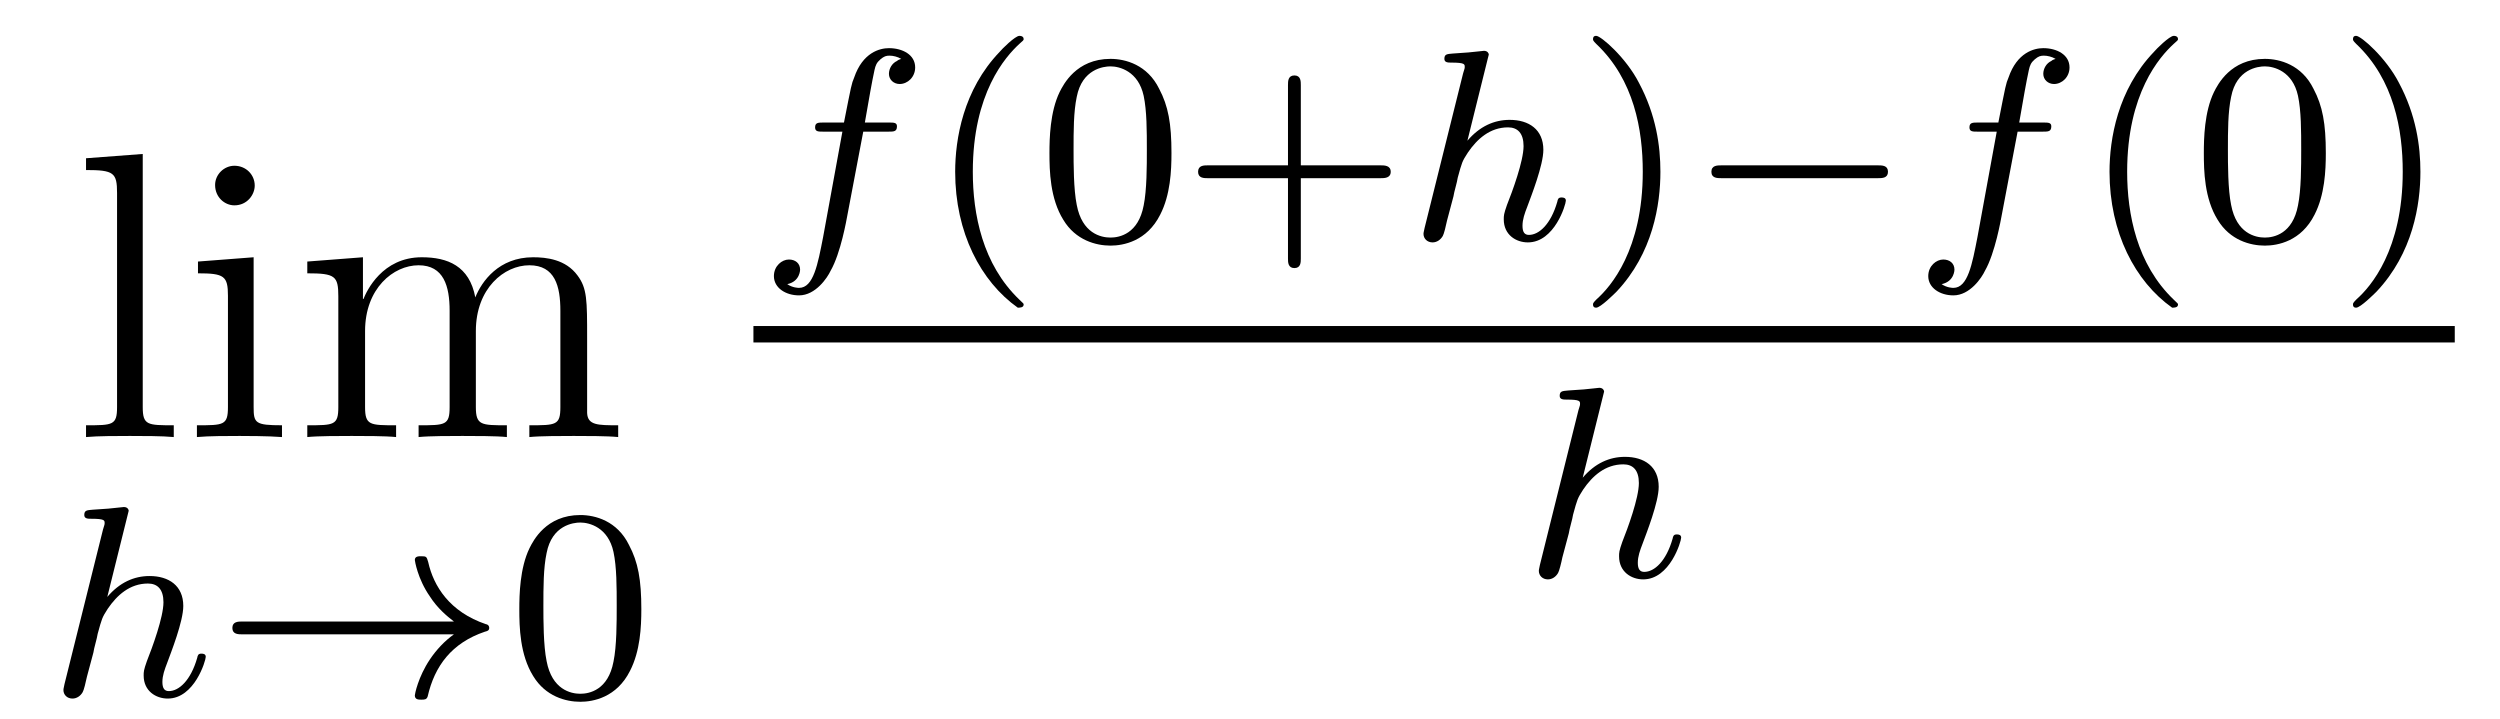
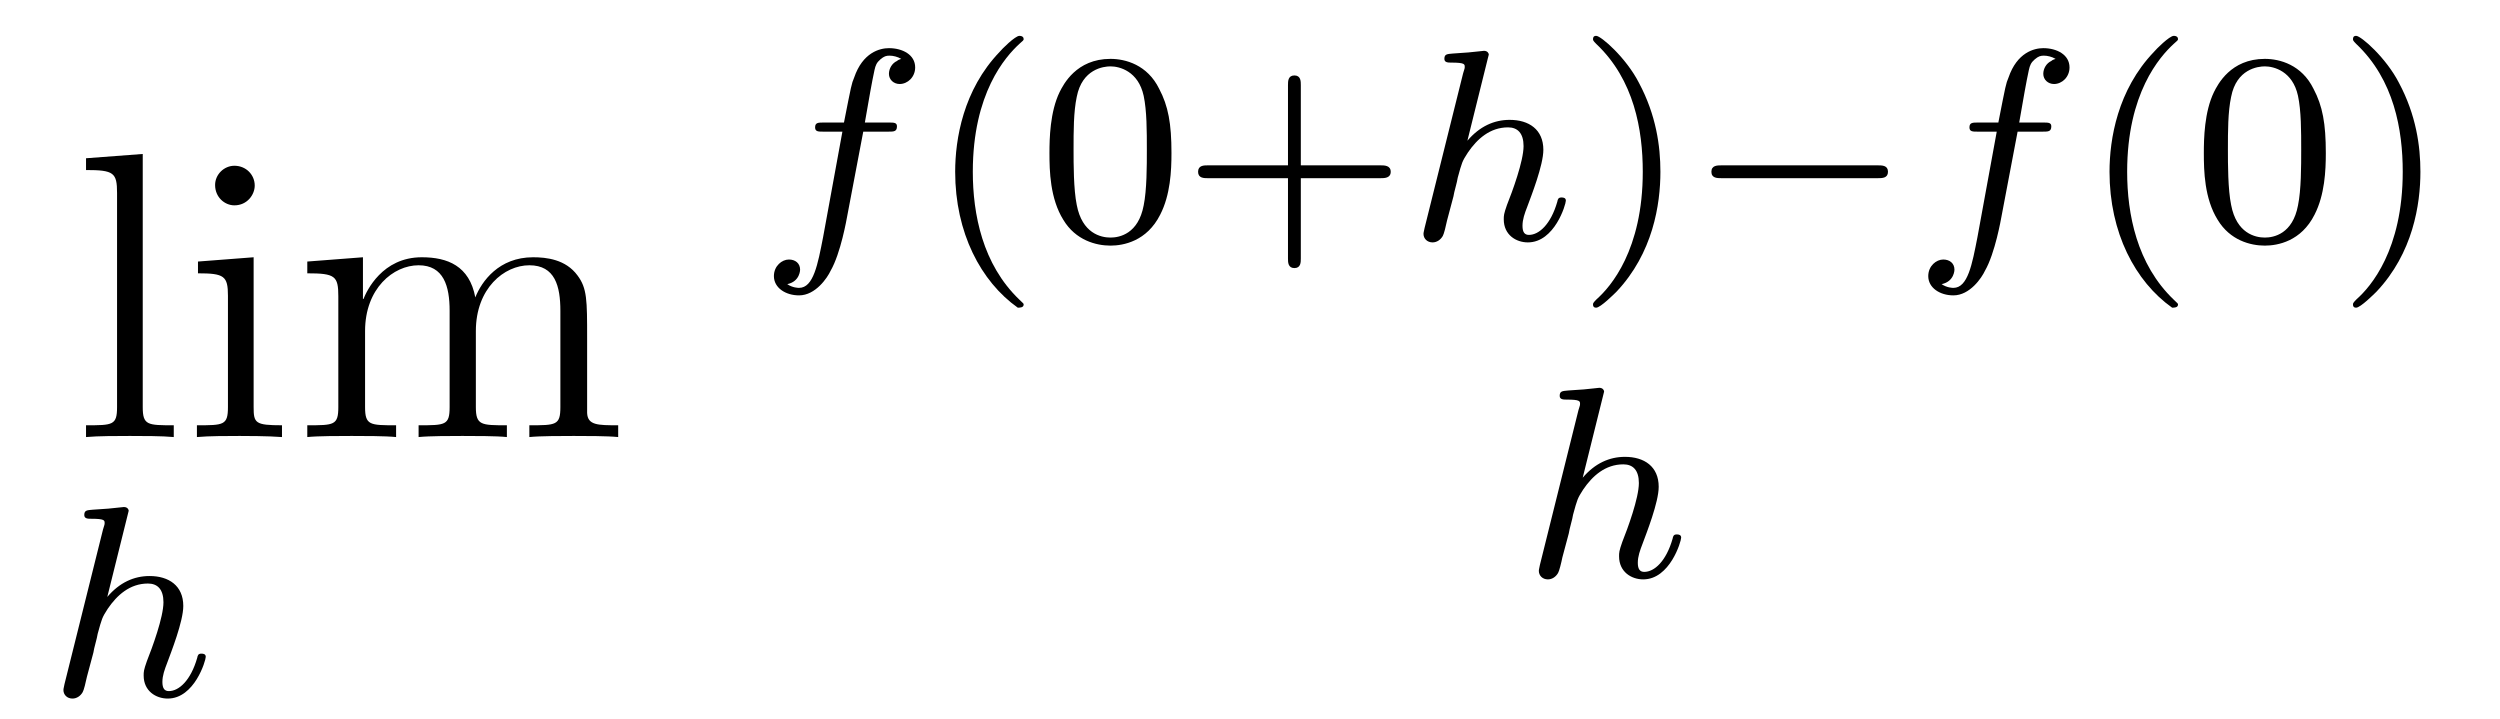
<svg xmlns="http://www.w3.org/2000/svg" height="21pt" version="1.1" viewBox="0 -21 73 21" width="73pt">
  <g id="page1">
    <g transform="matrix(1 0 0 1 -127 646)">
      <path d="M131.168 -662.504L129.512 -662.379V-662.035C130.324 -662.035 130.418 -661.957 130.418 -661.363V-655.113C130.418 -654.582 130.293 -654.582 129.512 -654.582V-654.238C129.855 -654.27 130.434 -654.27 130.793 -654.27C131.152 -654.27 131.746 -654.27 132.074 -654.238V-654.582C131.309 -654.582 131.168 -654.582 131.168 -655.113V-662.504ZM134.438 -661.582C134.438 -661.895 134.187 -662.16 133.844 -662.16C133.547 -662.16 133.281 -661.91 133.281 -661.598C133.281 -661.238 133.563 -661.004 133.844 -661.004C134.219 -661.004 134.438 -661.316 134.438 -661.582ZM132.781 -659.363V-659.019C133.547 -659.019 133.656 -658.941 133.656 -658.363V-655.113C133.656 -654.582 133.531 -654.582 132.75 -654.582V-654.238C133.094 -654.27 133.656 -654.27 134 -654.27C134.141 -654.27 134.828 -654.27 135.234 -654.238V-654.582C134.453 -654.582 134.406 -654.645 134.406 -655.113V-659.488L132.781 -659.363ZM144.144 -657.129C144.144 -658.238 144.144 -658.582 143.863 -658.957C143.52 -659.426 142.957 -659.488 142.566 -659.488C141.566 -659.488 141.066 -658.785 140.879 -658.316C140.707 -659.238 140.066 -659.488 139.316 -659.488C138.16 -659.488 137.707 -658.504 137.613 -658.269H137.598V-659.488L135.973 -659.363V-659.019C136.785 -659.019 136.879 -658.941 136.879 -658.348V-655.113C136.879 -654.582 136.754 -654.582 135.973 -654.582V-654.238C136.285 -654.27 136.926 -654.27 137.27 -654.27C137.613 -654.27 138.254 -654.27 138.566 -654.238V-654.582C137.801 -654.582 137.66 -654.582 137.66 -655.113V-657.332C137.66 -658.582 138.488 -659.254 139.223 -659.254C139.957 -659.254 140.129 -658.644 140.129 -657.926V-655.113C140.129 -654.582 140.004 -654.582 139.223 -654.582V-654.238C139.535 -654.27 140.176 -654.27 140.504 -654.27C140.848 -654.27 141.504 -654.27 141.801 -654.238V-654.582C141.051 -654.582 140.895 -654.582 140.895 -655.113V-657.332C140.895 -658.582 141.723 -659.254 142.457 -659.254C143.207 -659.254 143.363 -658.644 143.363 -657.926V-655.113C143.363 -654.582 143.238 -654.582 142.457 -654.582V-654.238C142.77 -654.27 143.41 -654.27 143.754 -654.27C144.098 -654.27 144.738 -654.27 145.051 -654.238V-654.582C144.457 -654.582 144.16 -654.582 144.144 -654.941V-657.129ZM145.316 -654.238" fill-rule="evenodd" />
      <path d="M130.727 -651.961C130.727 -651.977 130.758 -652.07 130.758 -652.086C130.758 -652.117 130.727 -652.195 130.617 -652.195C130.586 -652.195 130.352 -652.164 130.164 -652.148L129.711 -652.117C129.539 -652.102 129.461 -652.102 129.461 -651.961C129.461 -651.852 129.57 -651.852 129.664 -651.852C130.055 -651.852 130.055 -651.805 130.055 -651.727C130.055 -651.695 130.055 -651.68 130.008 -651.539L128.883 -647.023C128.852 -646.898 128.852 -646.852 128.852 -646.852C128.852 -646.711 128.961 -646.602 129.117 -646.602C129.242 -646.602 129.352 -646.68 129.414 -646.789C129.445 -646.836 129.508 -647.086 129.539 -647.242L129.727 -647.945C129.742 -648.07 129.836 -648.367 129.852 -648.492C129.977 -648.945 129.977 -648.961 130.148 -649.227C130.414 -649.617 130.789 -649.961 131.32 -649.961C131.602 -649.961 131.773 -649.789 131.773 -649.414C131.773 -648.977 131.445 -648.086 131.289 -647.695C131.195 -647.43 131.195 -647.383 131.195 -647.273C131.195 -646.82 131.555 -646.602 131.898 -646.602C132.68 -646.602 133.008 -647.711 133.008 -647.82C133.008 -647.898 132.945 -647.914 132.883 -647.914C132.789 -647.914 132.773 -647.867 132.758 -647.789C132.57 -647.133 132.227 -646.82 131.93 -646.82C131.805 -646.82 131.742 -646.898 131.742 -647.086C131.742 -647.273 131.805 -647.445 131.883 -647.648C131.992 -647.945 132.352 -648.852 132.352 -649.305C132.352 -649.898 131.93 -650.18 131.367 -650.18C130.914 -650.18 130.492 -649.992 130.133 -649.57L130.727 -651.961ZM133.316 -646.68" fill-rule="evenodd" />
-       <path d="M140.254 -648.477C139.988 -648.289 139.738 -648.023 139.551 -647.742C139.207 -647.227 139.113 -646.727 139.113 -646.695C139.113 -646.57 139.223 -646.57 139.301 -646.57C139.395 -646.57 139.457 -646.57 139.488 -646.664C139.691 -647.555 140.191 -648.227 141.16 -648.555C141.223 -648.57 141.285 -648.586 141.285 -648.664S141.223 -648.773 141.191 -648.773C140.129 -649.133 139.66 -649.883 139.504 -650.586C139.457 -650.742 139.457 -650.758 139.301 -650.758C139.223 -650.758 139.113 -650.758 139.113 -650.648C139.113 -650.633 139.191 -650.102 139.551 -649.586C139.77 -649.242 140.051 -649.008 140.254 -648.852H134.082C133.957 -648.852 133.785 -648.852 133.785 -648.664C133.785 -648.477 133.957 -648.477 134.082 -648.477H140.254ZM141.836 -646.68" fill-rule="evenodd" />
-       <path d="M145.727 -649.211C145.727 -650.07 145.633 -650.586 145.367 -651.086C145.023 -651.789 144.383 -651.961 143.945 -651.961C142.945 -651.961 142.57 -651.211 142.461 -650.992C142.18 -650.414 142.164 -649.633 142.164 -649.211C142.164 -648.695 142.18 -647.883 142.57 -647.258C142.93 -646.664 143.523 -646.508 143.945 -646.508C144.32 -646.508 145.008 -646.633 145.398 -647.414C145.695 -647.992 145.727 -648.695 145.727 -649.211ZM143.945 -646.742C143.664 -646.742 143.117 -646.867 142.961 -647.695C142.867 -648.148 142.867 -648.898 142.867 -649.305C142.867 -649.852 142.867 -650.414 142.961 -650.852C143.117 -651.664 143.742 -651.742 143.945 -651.742C144.211 -651.742 144.758 -651.602 144.914 -650.883C145.008 -650.445 145.008 -649.852 145.008 -649.305C145.008 -648.836 145.008 -648.133 144.914 -647.68C144.758 -646.852 144.211 -646.742 143.945 -646.742ZM146.035 -646.68" fill-rule="evenodd" />
      <path d="M152.207 -663.156H152.941C153.098 -663.156 153.191 -663.156 153.191 -663.312C153.191 -663.422 153.098 -663.422 152.957 -663.422H152.254C152.379 -664.141 152.457 -664.594 152.535 -664.953C152.566 -665.094 152.598 -665.172 152.707 -665.266C152.816 -665.359 152.879 -665.375 152.973 -665.375C153.082 -665.375 153.207 -665.344 153.316 -665.281C153.27 -665.266 153.223 -665.25 153.191 -665.219C153.051 -665.156 152.957 -665 152.957 -664.844C152.957 -664.672 153.098 -664.547 153.27 -664.547C153.504 -664.547 153.723 -664.75 153.723 -665.031C153.723 -665.406 153.348 -665.594 152.957 -665.594C152.691 -665.594 152.191 -665.469 151.941 -664.734C151.863 -664.547 151.863 -664.531 151.644 -663.422H151.051C150.894 -663.422 150.801 -663.422 150.801 -663.281C150.801 -663.156 150.894 -663.156 151.035 -663.156H151.598L151.035 -660.078C150.879 -659.281 150.754 -658.594 150.332 -658.594C150.316 -658.594 150.144 -658.594 149.988 -658.703C150.363 -658.781 150.363 -659.125 150.363 -659.125C150.363 -659.313 150.223 -659.422 150.035 -659.422C149.832 -659.422 149.598 -659.234 149.598 -658.938C149.598 -658.594 149.941 -658.375 150.332 -658.375C150.816 -658.375 151.16 -658.891 151.254 -659.094C151.551 -659.609 151.723 -660.609 151.738 -660.687L152.207 -663.156ZM153.238 -660" fill-rule="evenodd" />
      <path d="M156.719 -658.016C156.781 -658.016 156.891 -658.016 156.891 -658.109C156.891 -658.141 156.875 -658.141 156.766 -658.25C155.688 -659.281 155.406 -660.75 155.406 -661.984C155.406 -664.281 156.359 -665.344 156.766 -665.719C156.875 -665.812 156.891 -665.828 156.891 -665.859C156.891 -665.906 156.859 -665.953 156.766 -665.953C156.641 -665.953 156.25 -665.562 156.188 -665.484C155.125 -664.375 154.891 -662.937 154.891 -661.984C154.891 -660.203 155.641 -658.781 156.719 -658.016ZM161.207 -662.531C161.207 -663.391 161.113 -663.906 160.848 -664.406C160.504 -665.109 159.863 -665.281 159.426 -665.281C158.426 -665.281 158.051 -664.531 157.941 -664.312C157.66 -663.734 157.644 -662.953 157.644 -662.531C157.644 -662.016 157.66 -661.203 158.051 -660.578C158.41 -659.984 159.004 -659.828 159.426 -659.828C159.801 -659.828 160.488 -659.953 160.879 -660.734C161.176 -661.312 161.207 -662.016 161.207 -662.531ZM159.426 -660.063C159.144 -660.063 158.598 -660.187 158.441 -661.016C158.348 -661.469 158.348 -662.219 158.348 -662.625C158.348 -663.172 158.348 -663.734 158.441 -664.172C158.598 -664.984 159.223 -665.062 159.426 -665.062C159.691 -665.062 160.238 -664.922 160.395 -664.203C160.488 -663.766 160.488 -663.172 160.488 -662.625C160.488 -662.156 160.488 -661.453 160.395 -661C160.238 -660.172 159.691 -660.063 159.426 -660.063ZM164.984 -661.797H167.313C167.422 -661.797 167.609 -661.797 167.609 -661.984C167.609 -662.172 167.422 -662.172 167.313 -662.172H164.984V-664.516C164.984 -664.625 164.984 -664.797 164.797 -664.797C164.609 -664.797 164.609 -664.625 164.609 -664.516V-662.172H162.266C162.156 -662.172 161.984 -662.172 161.984 -661.984C161.984 -661.797 162.156 -661.797 162.266 -661.797H164.609V-659.453C164.609 -659.344 164.609 -659.172 164.797 -659.172C164.984 -659.172 164.984 -659.344 164.984 -659.453V-661.797ZM168.113 -660" fill-rule="evenodd" />
      <path d="M170.441 -665.281C170.441 -665.297 170.473 -665.391 170.473 -665.406C170.473 -665.437 170.441 -665.516 170.332 -665.516C170.301 -665.516 170.066 -665.484 169.879 -665.469L169.426 -665.437C169.254 -665.422 169.176 -665.422 169.176 -665.281C169.176 -665.172 169.285 -665.172 169.379 -665.172C169.77 -665.172 169.77 -665.125 169.77 -665.047C169.77 -665.016 169.77 -665 169.723 -664.859L168.598 -660.344C168.566 -660.219 168.566 -660.172 168.566 -660.172C168.566 -660.031 168.676 -659.922 168.832 -659.922C168.957 -659.922 169.066 -660 169.129 -660.109C169.16 -660.156 169.223 -660.406 169.254 -660.562L169.441 -661.266C169.457 -661.391 169.551 -661.687 169.566 -661.812C169.691 -662.266 169.691 -662.281 169.863 -662.547C170.129 -662.937 170.504 -663.281 171.035 -663.281C171.316 -663.281 171.488 -663.109 171.488 -662.734C171.488 -662.297 171.16 -661.406 171.004 -661.016C170.91 -660.75 170.91 -660.703 170.91 -660.594C170.91 -660.141 171.27 -659.922 171.613 -659.922C172.395 -659.922 172.723 -661.031 172.723 -661.141C172.723 -661.219 172.66 -661.234 172.598 -661.234C172.504 -661.234 172.488 -661.188 172.473 -661.109C172.285 -660.453 171.941 -660.141 171.645 -660.141C171.519 -660.141 171.457 -660.219 171.457 -660.406C171.457 -660.594 171.519 -660.766 171.598 -660.969C171.707 -661.266 172.066 -662.172 172.066 -662.625C172.066 -663.219 171.645 -663.5 171.082 -663.5C170.629 -663.5 170.207 -663.312 169.848 -662.891L170.441 -665.281ZM173.031 -660" fill-rule="evenodd" />
      <path d="M175.484 -661.984C175.484 -662.734 175.359 -663.641 174.859 -664.578C174.484 -665.313 173.75 -665.953 173.609 -665.953C173.531 -665.953 173.516 -665.906 173.516 -665.859C173.516 -665.828 173.516 -665.812 173.609 -665.719C174.719 -664.672 174.969 -663.203 174.969 -661.984C174.969 -659.703 174.031 -658.625 173.625 -658.266C173.516 -658.156 173.516 -658.141 173.516 -658.109C173.516 -658.062 173.531 -658.016 173.609 -658.016C173.734 -658.016 174.141 -658.422 174.203 -658.484C175.266 -659.609 175.484 -661.031 175.484 -661.984ZM176.27 -660" fill-rule="evenodd" />
      <path d="M181.832 -661.797C181.957 -661.797 182.129 -661.797 182.129 -661.984C182.129 -662.172 181.957 -662.172 181.832 -662.172H177.27C177.144 -662.172 176.973 -662.172 176.973 -661.984C176.973 -661.797 177.144 -661.797 177.27 -661.797H181.832ZM182.867 -660" fill-rule="evenodd" />
      <path d="M185.914 -663.156H186.648C186.805 -663.156 186.898 -663.156 186.898 -663.312C186.898 -663.422 186.805 -663.422 186.664 -663.422H185.961C186.086 -664.141 186.164 -664.594 186.242 -664.953C186.273 -665.094 186.305 -665.172 186.414 -665.266C186.523 -665.359 186.586 -665.375 186.68 -665.375C186.789 -665.375 186.914 -665.344 187.023 -665.281C186.977 -665.266 186.93 -665.25 186.898 -665.219C186.758 -665.156 186.664 -665 186.664 -664.844C186.664 -664.672 186.805 -664.547 186.977 -664.547C187.211 -664.547 187.43 -664.75 187.43 -665.031C187.43 -665.406 187.055 -665.594 186.664 -665.594C186.398 -665.594 185.898 -665.469 185.648 -664.734C185.57 -664.547 185.57 -664.531 185.352 -663.422H184.758C184.602 -663.422 184.508 -663.422 184.508 -663.281C184.508 -663.156 184.602 -663.156 184.742 -663.156H185.305L184.742 -660.078C184.586 -659.281 184.461 -658.594 184.039 -658.594C184.023 -658.594 183.852 -658.594 183.695 -658.703C184.07 -658.781 184.07 -659.125 184.07 -659.125C184.07 -659.313 183.93 -659.422 183.742 -659.422C183.539 -659.422 183.305 -659.234 183.305 -658.938C183.305 -658.594 183.648 -658.375 184.039 -658.375C184.523 -658.375 184.867 -658.891 184.961 -659.094C185.258 -659.609 185.43 -660.609 185.445 -660.687L185.914 -663.156ZM186.945 -660" fill-rule="evenodd" />
      <path d="M190.426 -658.016C190.488 -658.016 190.598 -658.016 190.598 -658.109C190.598 -658.141 190.582 -658.141 190.473 -658.25C189.395 -659.281 189.113 -660.75 189.113 -661.984C189.113 -664.281 190.066 -665.344 190.473 -665.719C190.582 -665.812 190.598 -665.828 190.598 -665.859C190.598 -665.906 190.566 -665.953 190.473 -665.953C190.348 -665.953 189.957 -665.562 189.894 -665.484C188.832 -664.375 188.598 -662.937 188.598 -661.984C188.598 -660.203 189.348 -658.781 190.426 -658.016ZM194.914 -662.531C194.914 -663.391 194.82 -663.906 194.555 -664.406C194.21 -665.109 193.571 -665.281 193.133 -665.281C192.133 -665.281 191.758 -664.531 191.648 -664.312C191.367 -663.734 191.352 -662.953 191.352 -662.531C191.352 -662.016 191.367 -661.203 191.758 -660.578C192.118 -659.984 192.71 -659.828 193.133 -659.828C193.508 -659.828 194.195 -659.953 194.586 -660.734C194.882 -661.312 194.914 -662.016 194.914 -662.531ZM193.133 -660.063C192.852 -660.063 192.305 -660.187 192.149 -661.016C192.055 -661.469 192.055 -662.219 192.055 -662.625C192.055 -663.172 192.055 -663.734 192.149 -664.172C192.305 -664.984 192.93 -665.062 193.133 -665.062C193.398 -665.062 193.945 -664.922 194.101 -664.203C194.195 -663.766 194.195 -663.172 194.195 -662.625C194.195 -662.156 194.195 -661.453 194.101 -661C193.945 -660.172 193.398 -660.063 193.133 -660.063ZM197.676 -661.984C197.676 -662.734 197.551 -663.641 197.051 -664.578C196.675 -665.313 195.942 -665.953 195.8 -665.953C195.722 -665.953 195.707 -665.906 195.707 -665.859C195.707 -665.828 195.707 -665.812 195.8 -665.719C196.91 -664.672 197.16 -663.203 197.16 -661.984C197.16 -659.703 196.223 -658.625 195.816 -658.266C195.707 -658.156 195.707 -658.141 195.707 -658.109C195.707 -658.062 195.722 -658.016 195.8 -658.016C195.925 -658.016 196.332 -658.422 196.394 -658.484C197.458 -659.609 197.676 -661.031 197.676 -661.984ZM198.461 -660" fill-rule="evenodd" />
-       <path d="M149 -657H198.679V-657.48H149" />
      <path d="M173.809 -655.441C173.809 -655.457 173.84 -655.551 173.84 -655.566C173.84 -655.598 173.809 -655.676 173.699 -655.676C173.668 -655.676 173.434 -655.644 173.246 -655.629L172.793 -655.598C172.621 -655.582 172.543 -655.582 172.543 -655.441C172.543 -655.332 172.652 -655.332 172.746 -655.332C173.137 -655.332 173.137 -655.285 173.137 -655.207C173.137 -655.176 173.137 -655.16 173.09 -655.02L171.965 -650.504C171.934 -650.379 171.934 -650.332 171.934 -650.332C171.934 -650.191 172.043 -650.082 172.199 -650.082C172.324 -650.082 172.434 -650.16 172.496 -650.27C172.527 -650.316 172.59 -650.566 172.621 -650.723L172.809 -651.426C172.824 -651.551 172.918 -651.848 172.934 -651.973C173.059 -652.426 173.059 -652.441 173.23 -652.707C173.496 -653.098 173.871 -653.441 174.402 -653.441C174.684 -653.441 174.855 -653.27 174.855 -652.895C174.855 -652.457 174.527 -651.566 174.371 -651.176C174.277 -650.91 174.277 -650.863 174.277 -650.754C174.277 -650.301 174.637 -650.082 174.981 -650.082C175.762 -650.082 176.09 -651.191 176.09 -651.301C176.09 -651.379 176.027 -651.395 175.965 -651.395C175.871 -651.395 175.855 -651.348 175.84 -651.27C175.652 -650.613 175.309 -650.301 175.012 -650.301C174.887 -650.301 174.824 -650.379 174.824 -650.566C174.824 -650.754 174.887 -650.926 174.965 -651.129C175.074 -651.426 175.434 -652.332 175.434 -652.785C175.434 -653.379 175.012 -653.66 174.449 -653.66C173.996 -653.66 173.574 -653.473 173.215 -653.051L173.809 -655.441ZM176.398 -650.16" fill-rule="evenodd" />
    </g>
  </g>
</svg>